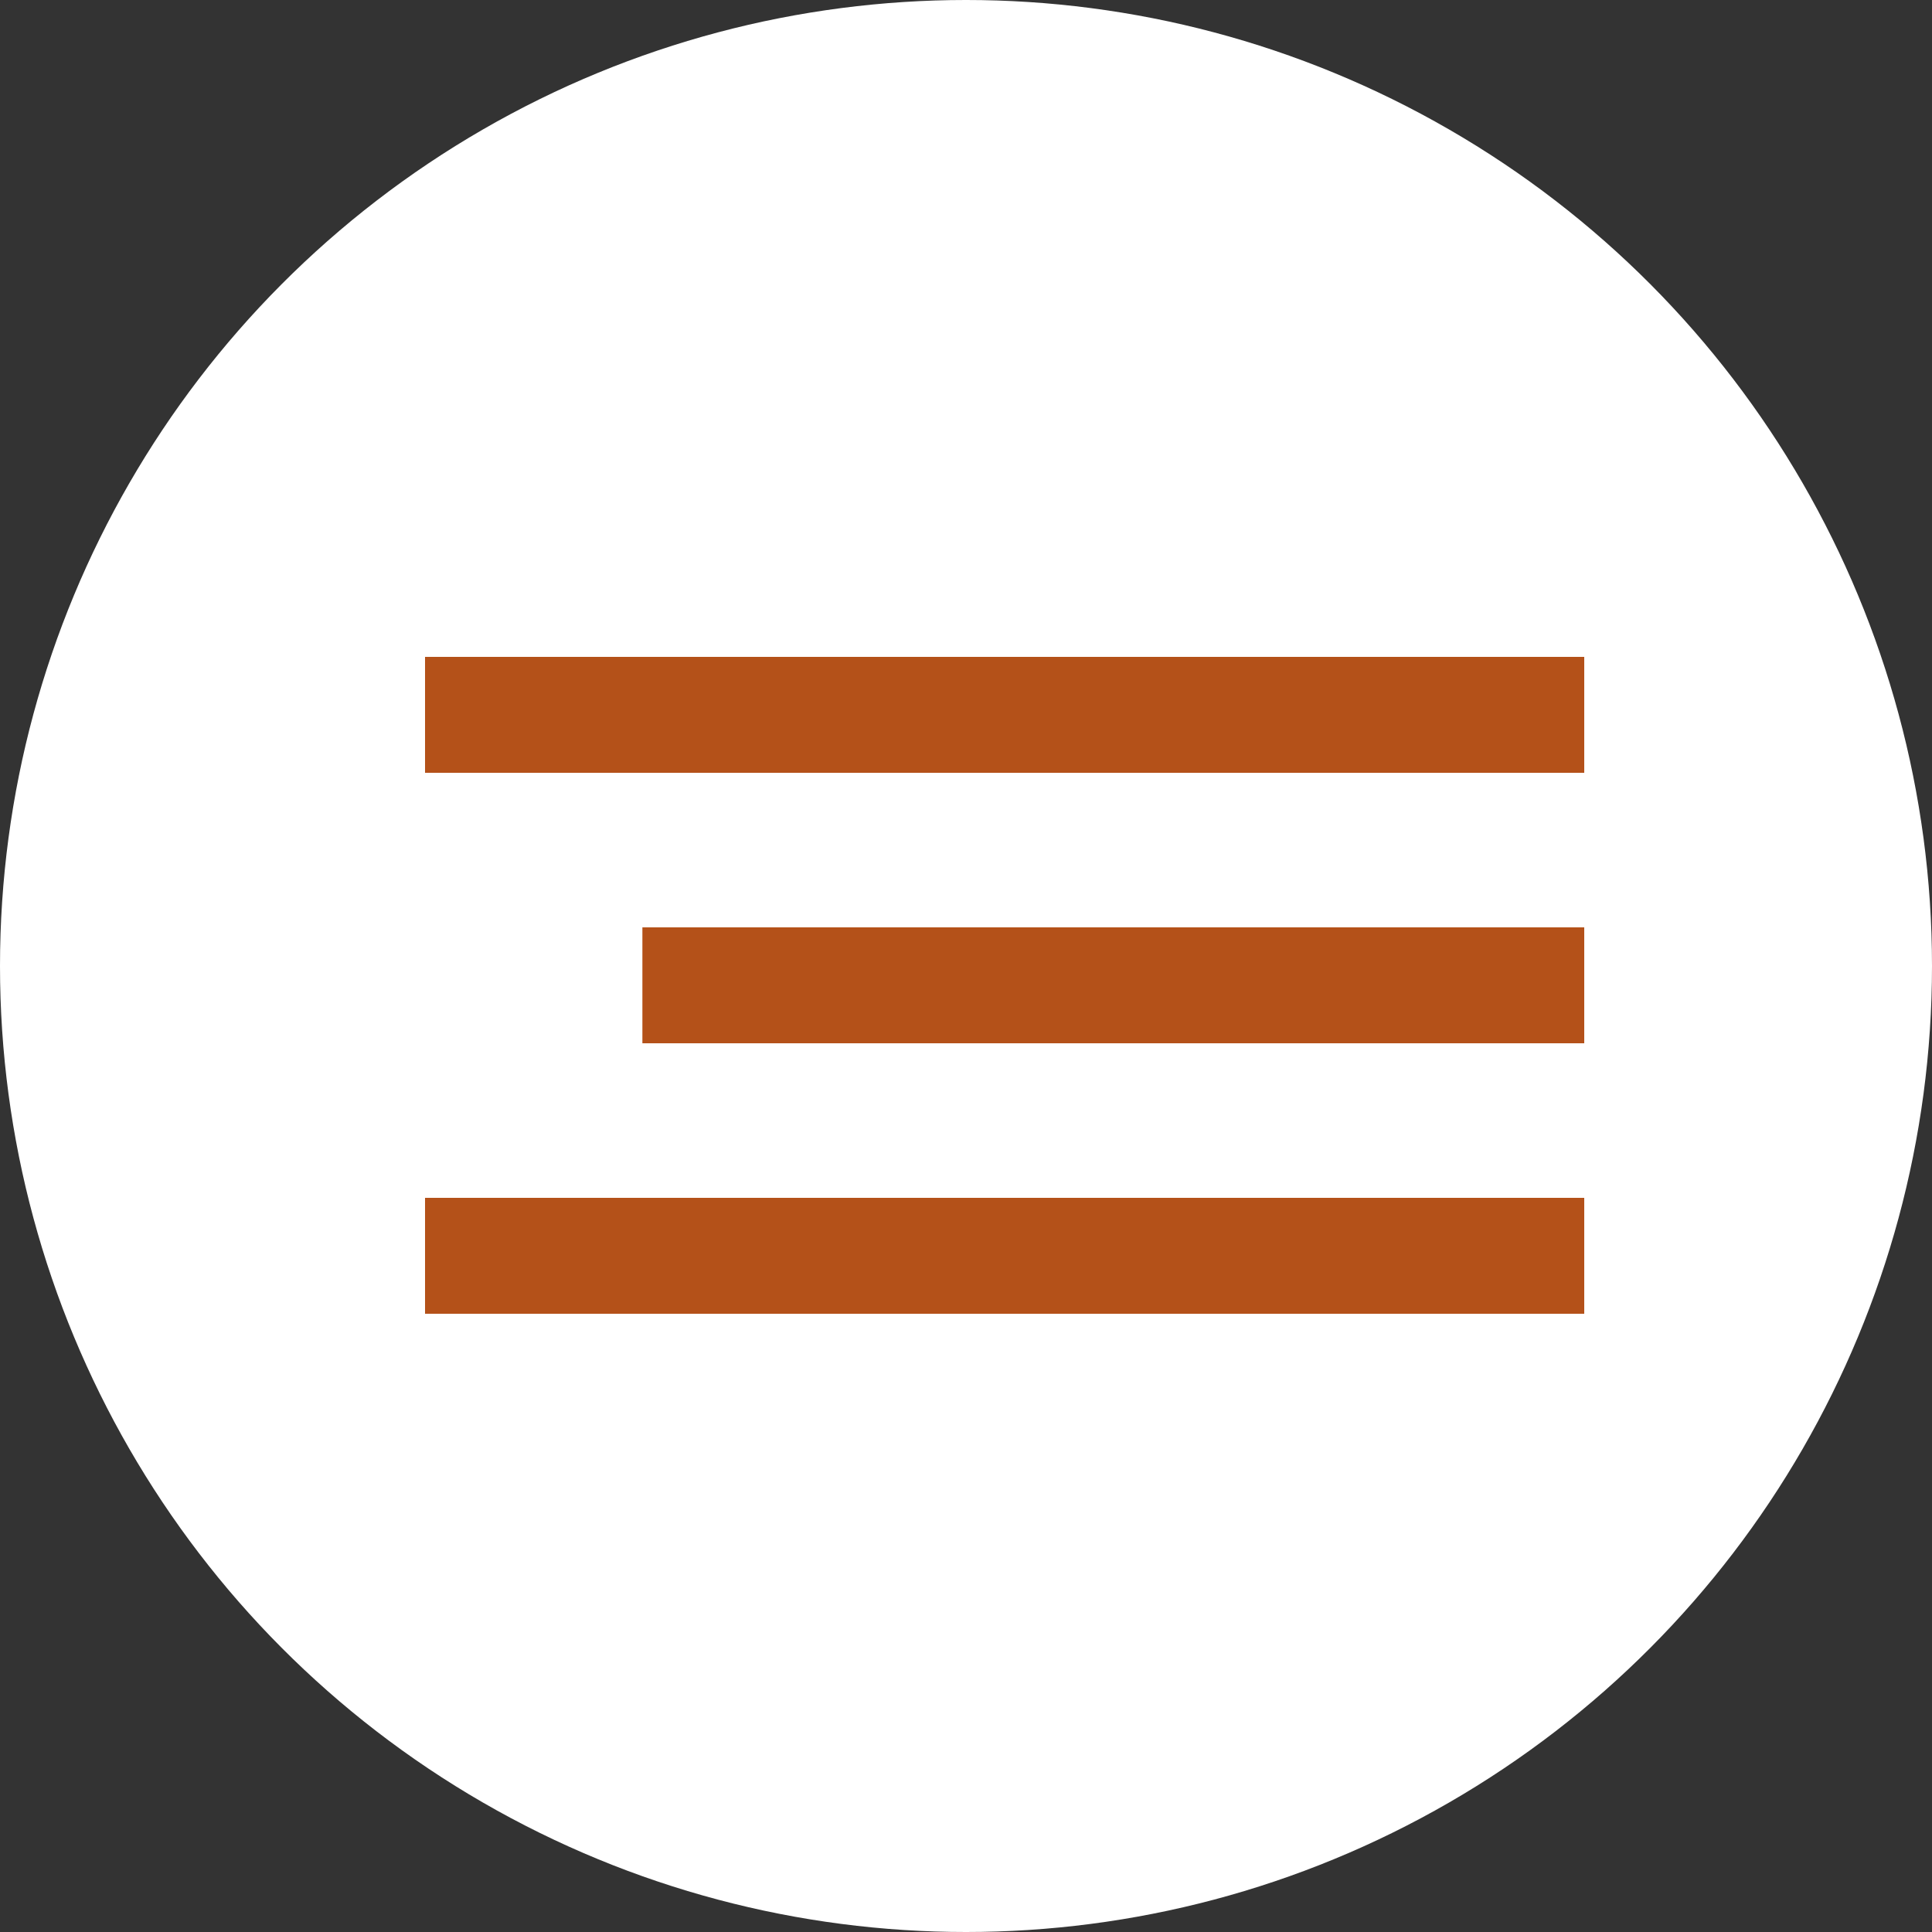
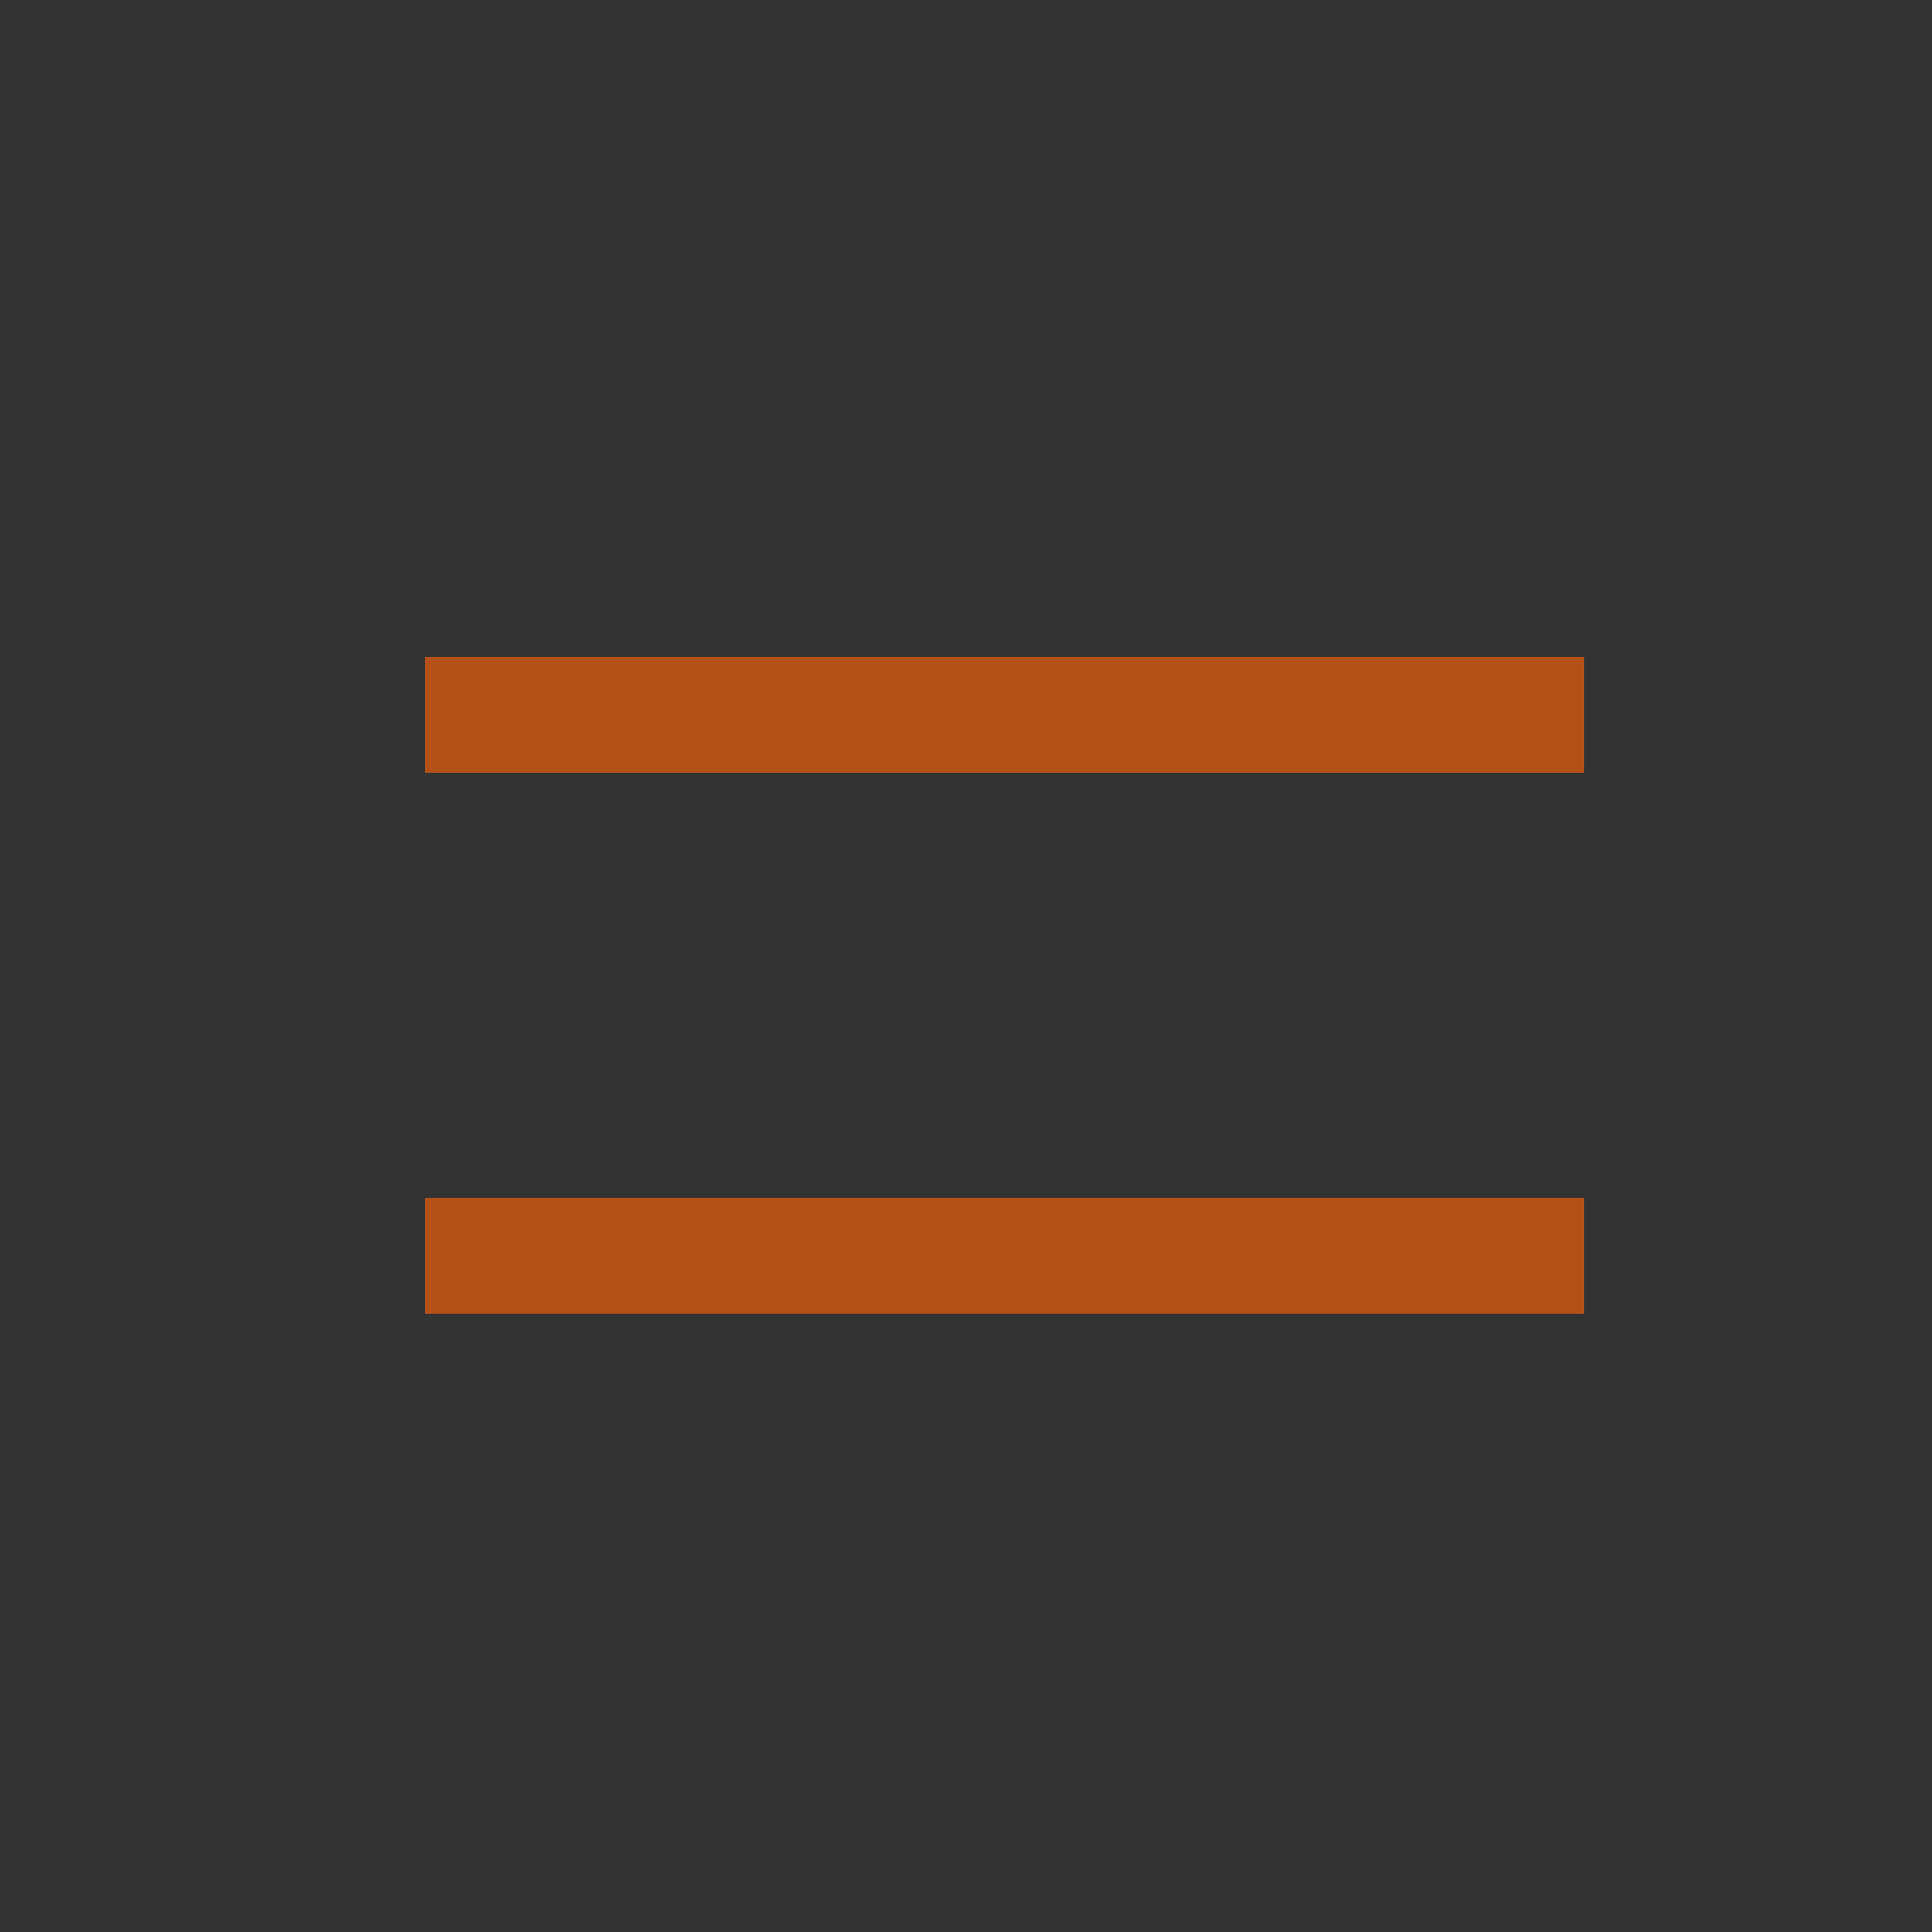
<svg xmlns="http://www.w3.org/2000/svg" width="50" height="50" viewBox="0 0 50 50" fill="none">
  <rect x="0" y="0" width="50" height="50" fill="#333333" stroke="none" />
-   <circle cx="25" cy="25" r="25" fill="white" />
  <line x1="11" y1="18.5" x2="41" y2="18.5" stroke="#B45119" stroke-width="3" />
  <line x1="11" y1="32.5" x2="41" y2="32.5" stroke="#B45119" stroke-width="3" />
-   <line x1="16.625" y1="25.5" x2="41" y2="25.5" stroke="#B45119" stroke-width="3" />
</svg>